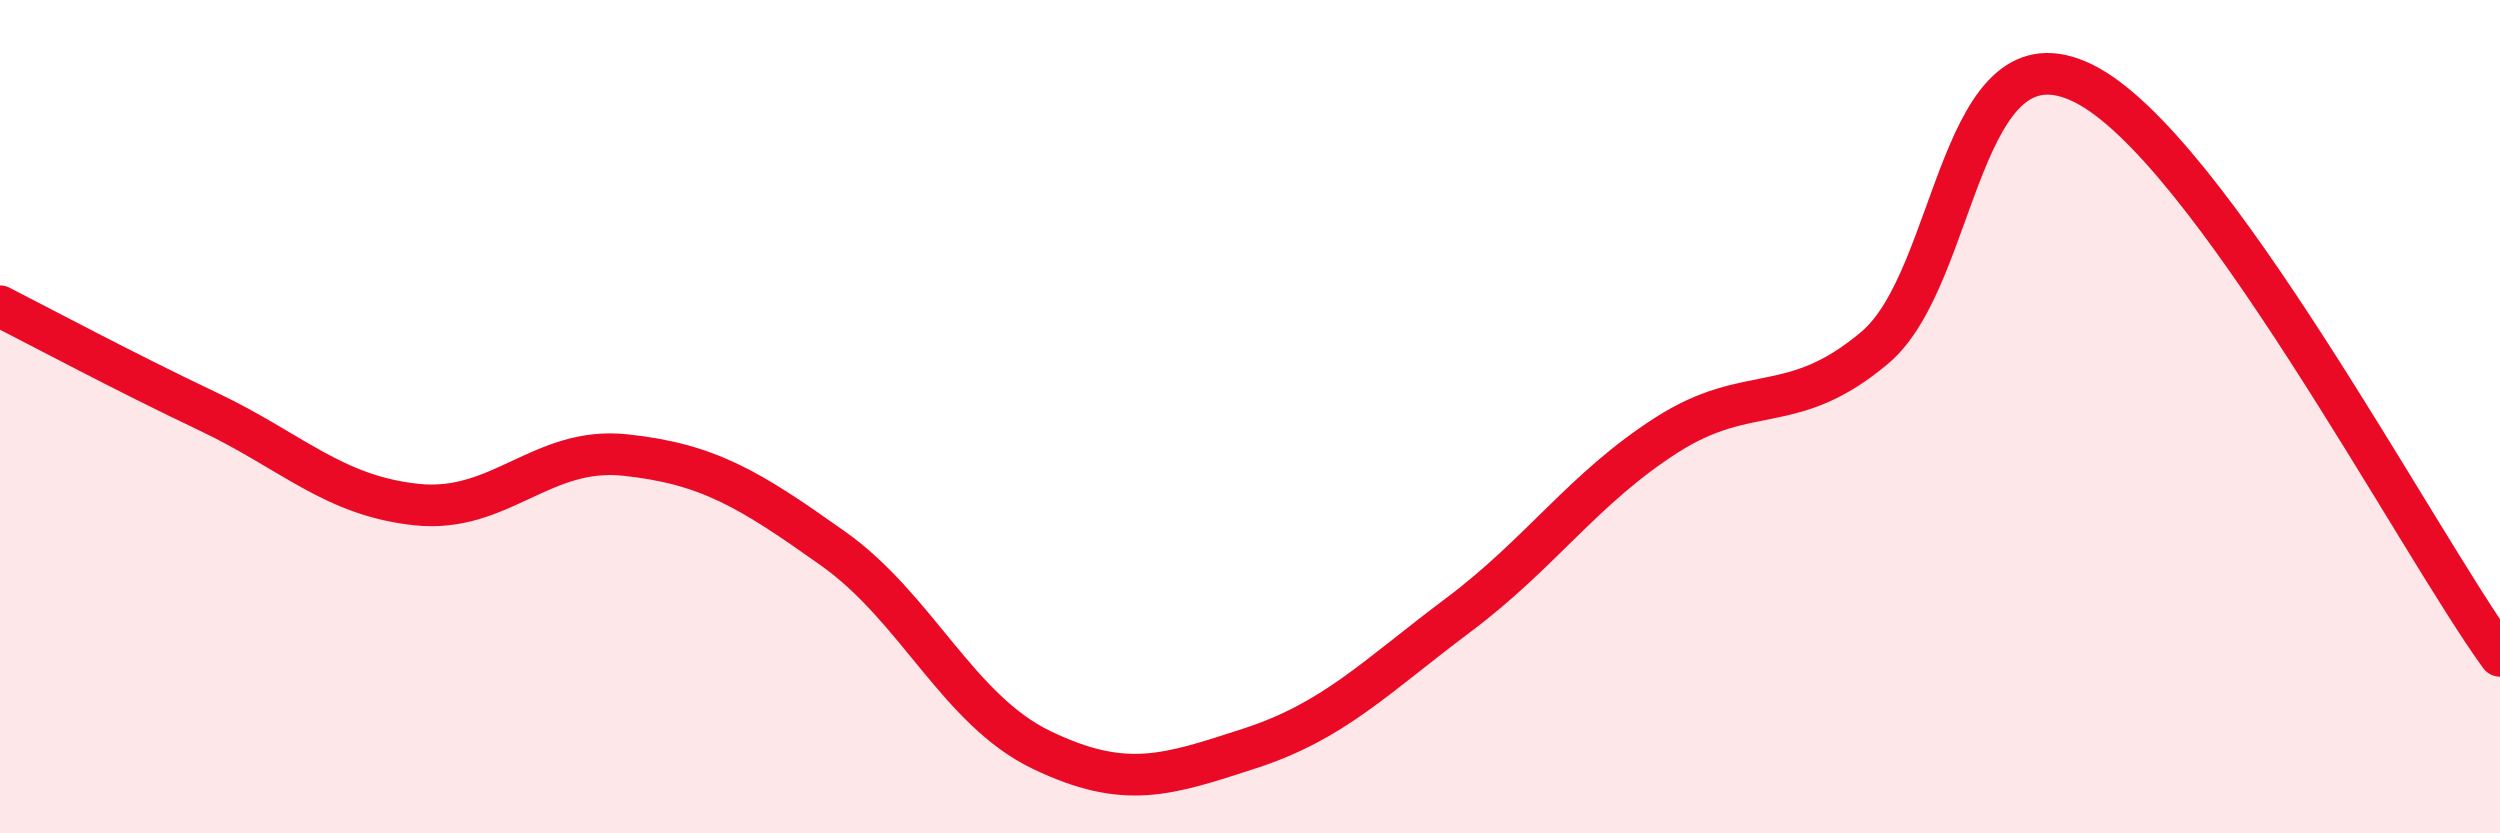
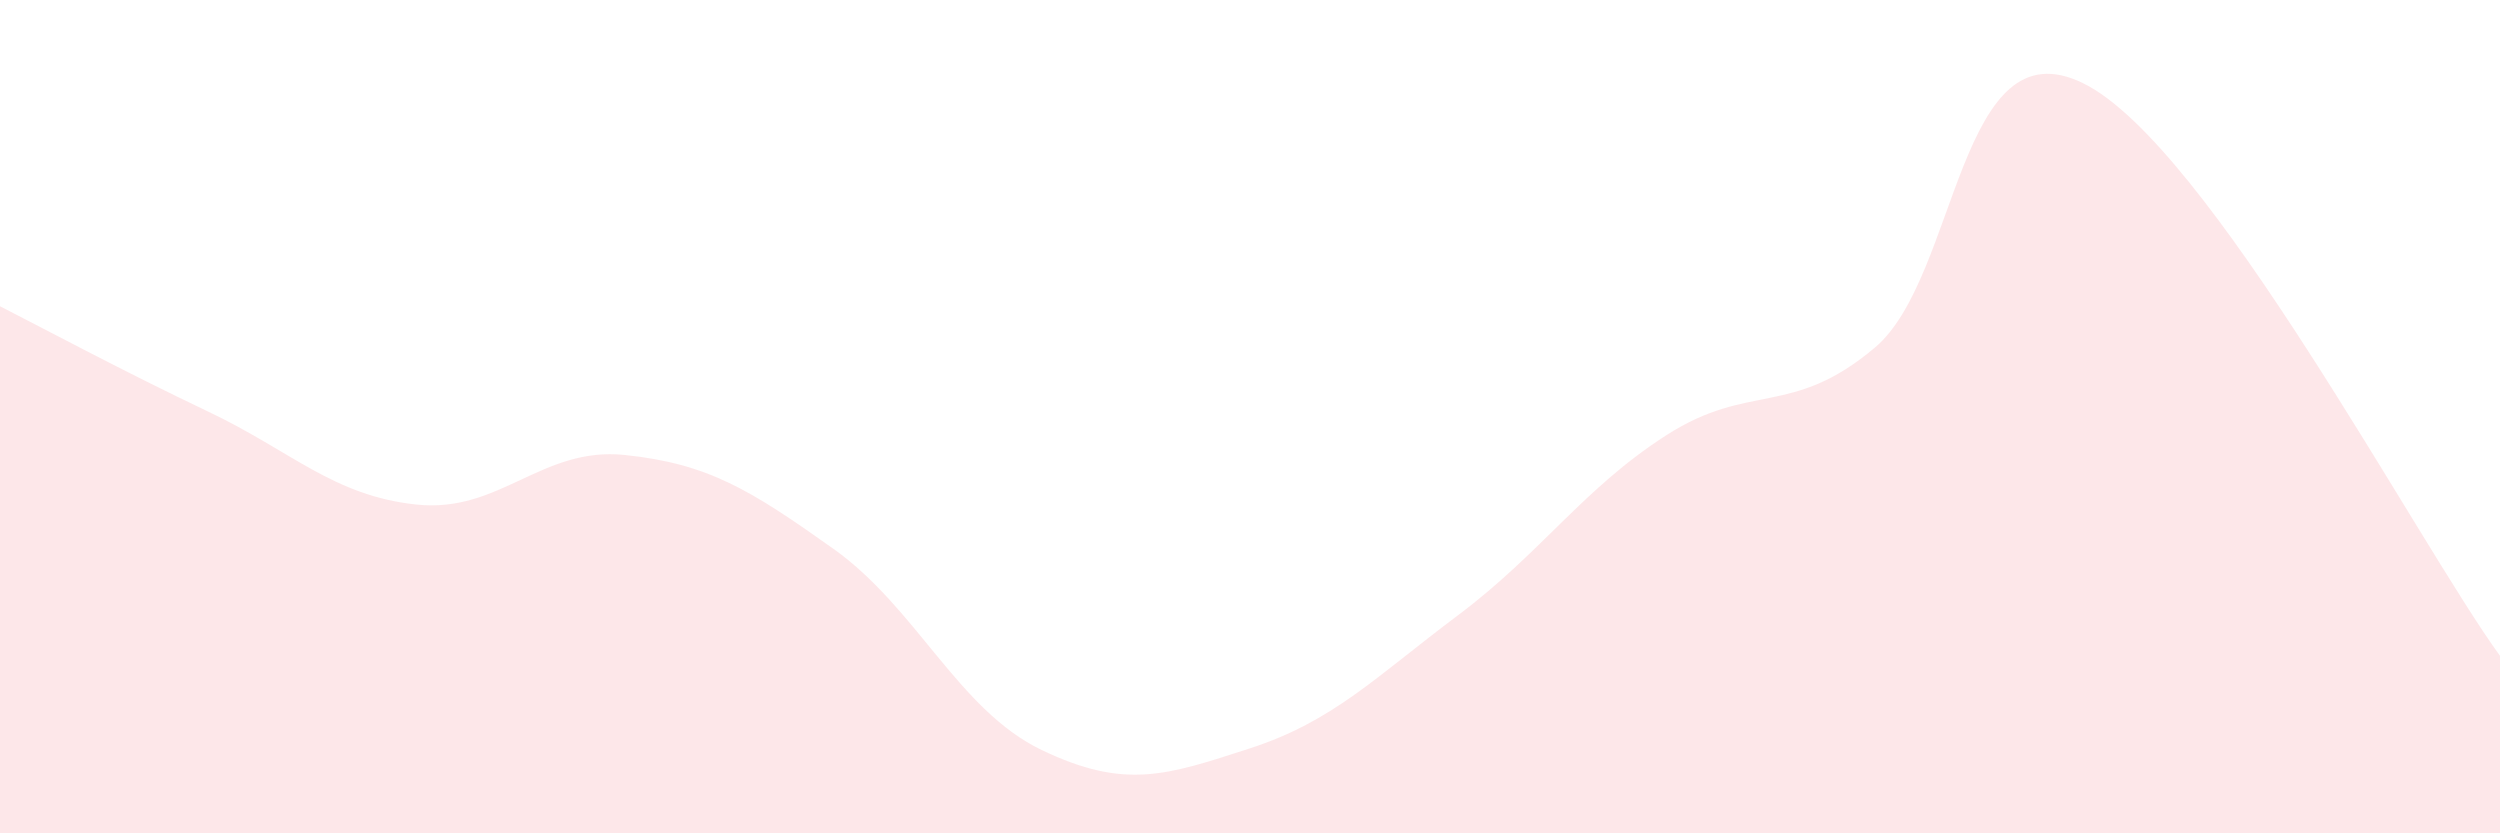
<svg xmlns="http://www.w3.org/2000/svg" width="60" height="20" viewBox="0 0 60 20">
  <path d="M 0,7.35 C 1,7.86 3,8.93 5,9.88 C 7,10.83 8,11.9 10,12.11 C 12,12.32 13,10.71 15,10.92 C 17,11.13 18,11.75 20,13.17 C 22,14.59 23,17.04 25,18 C 27,18.96 28,18.61 30,17.96 C 32,17.31 33,16.26 35,14.76 C 37,13.26 38,11.72 40,10.44 C 42,9.16 43,10.03 45,8.34 C 47,6.65 47,0.52 50,2 C 53,3.48 58,12.99 60,15.74L60 20L0 20Z" fill="#EB0A25" opacity="0.1" stroke-linecap="round" stroke-linejoin="round" />
-   <path d="M 0,7.35 C 1,7.86 3,8.93 5,9.88 C 7,10.83 8,11.9 10,12.11 C 12,12.32 13,10.71 15,10.92 C 17,11.13 18,11.75 20,13.17 C 22,14.59 23,17.04 25,18 C 27,18.96 28,18.61 30,17.96 C 32,17.31 33,16.26 35,14.76 C 37,13.26 38,11.72 40,10.44 C 42,9.16 43,10.03 45,8.34 C 47,6.65 47,0.52 50,2 C 53,3.48 58,12.99 60,15.74" stroke="#EB0A25" stroke-width="1" fill="none" stroke-linecap="round" stroke-linejoin="round" />
</svg>